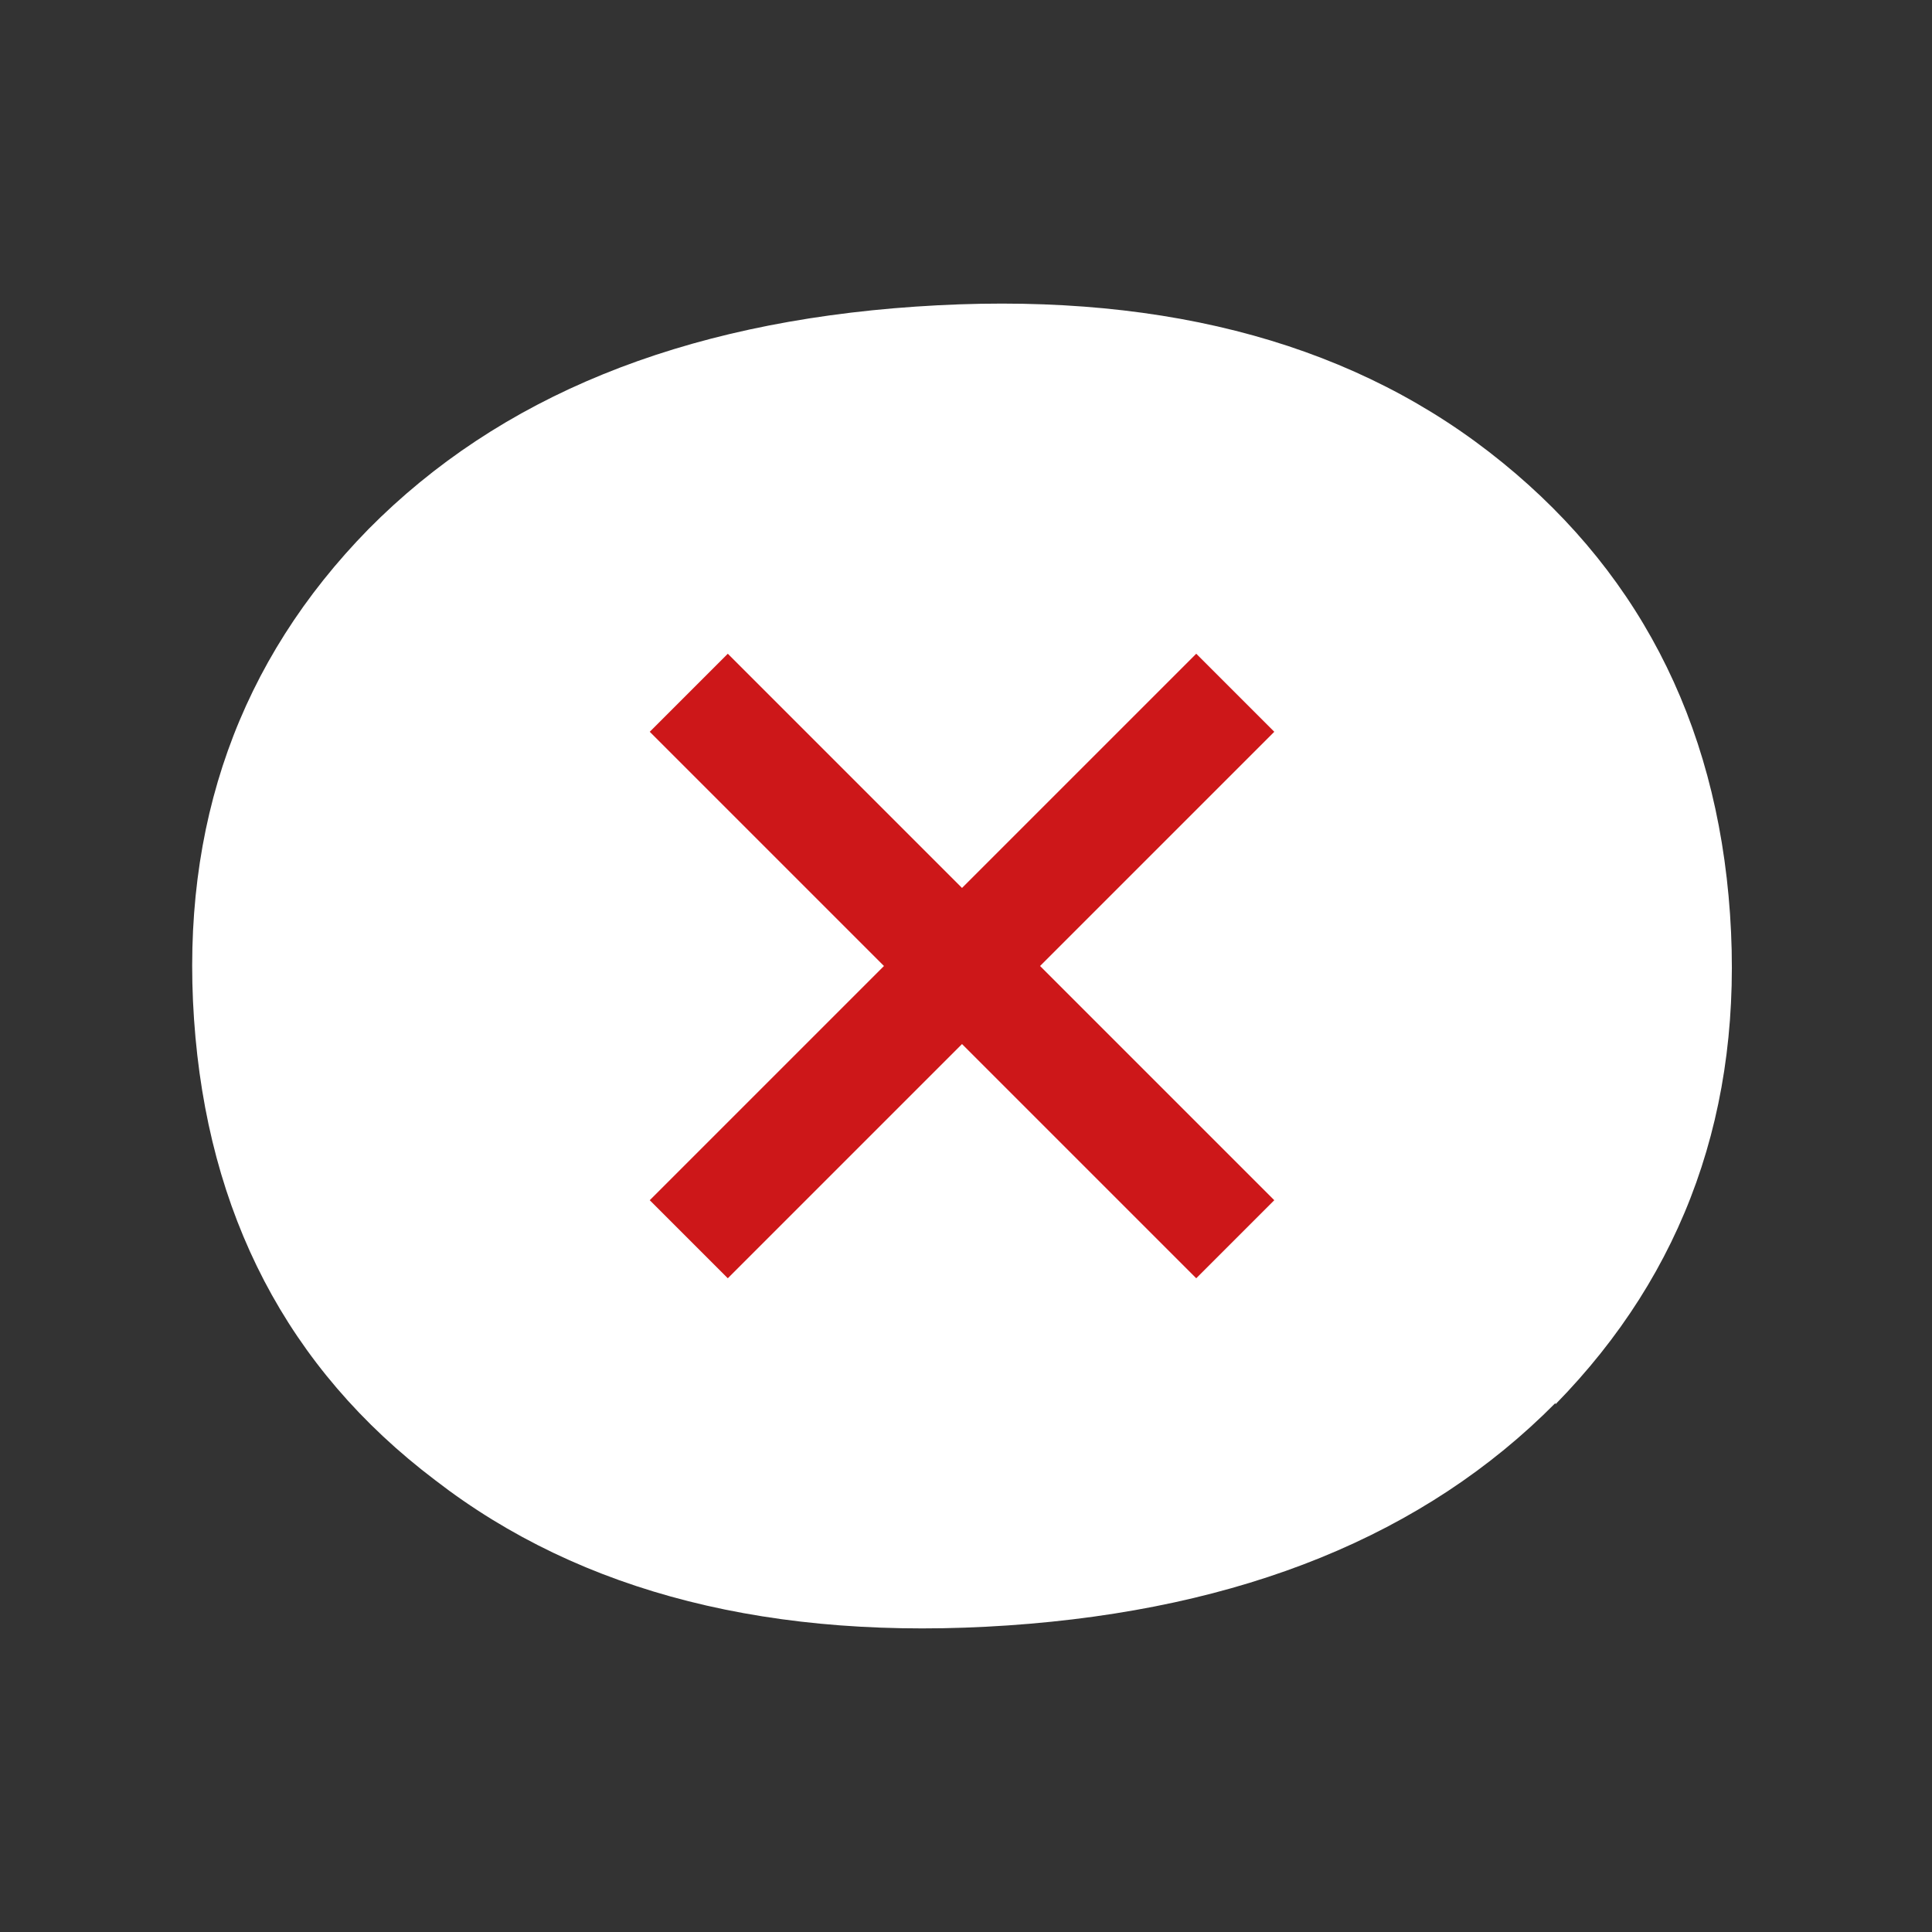
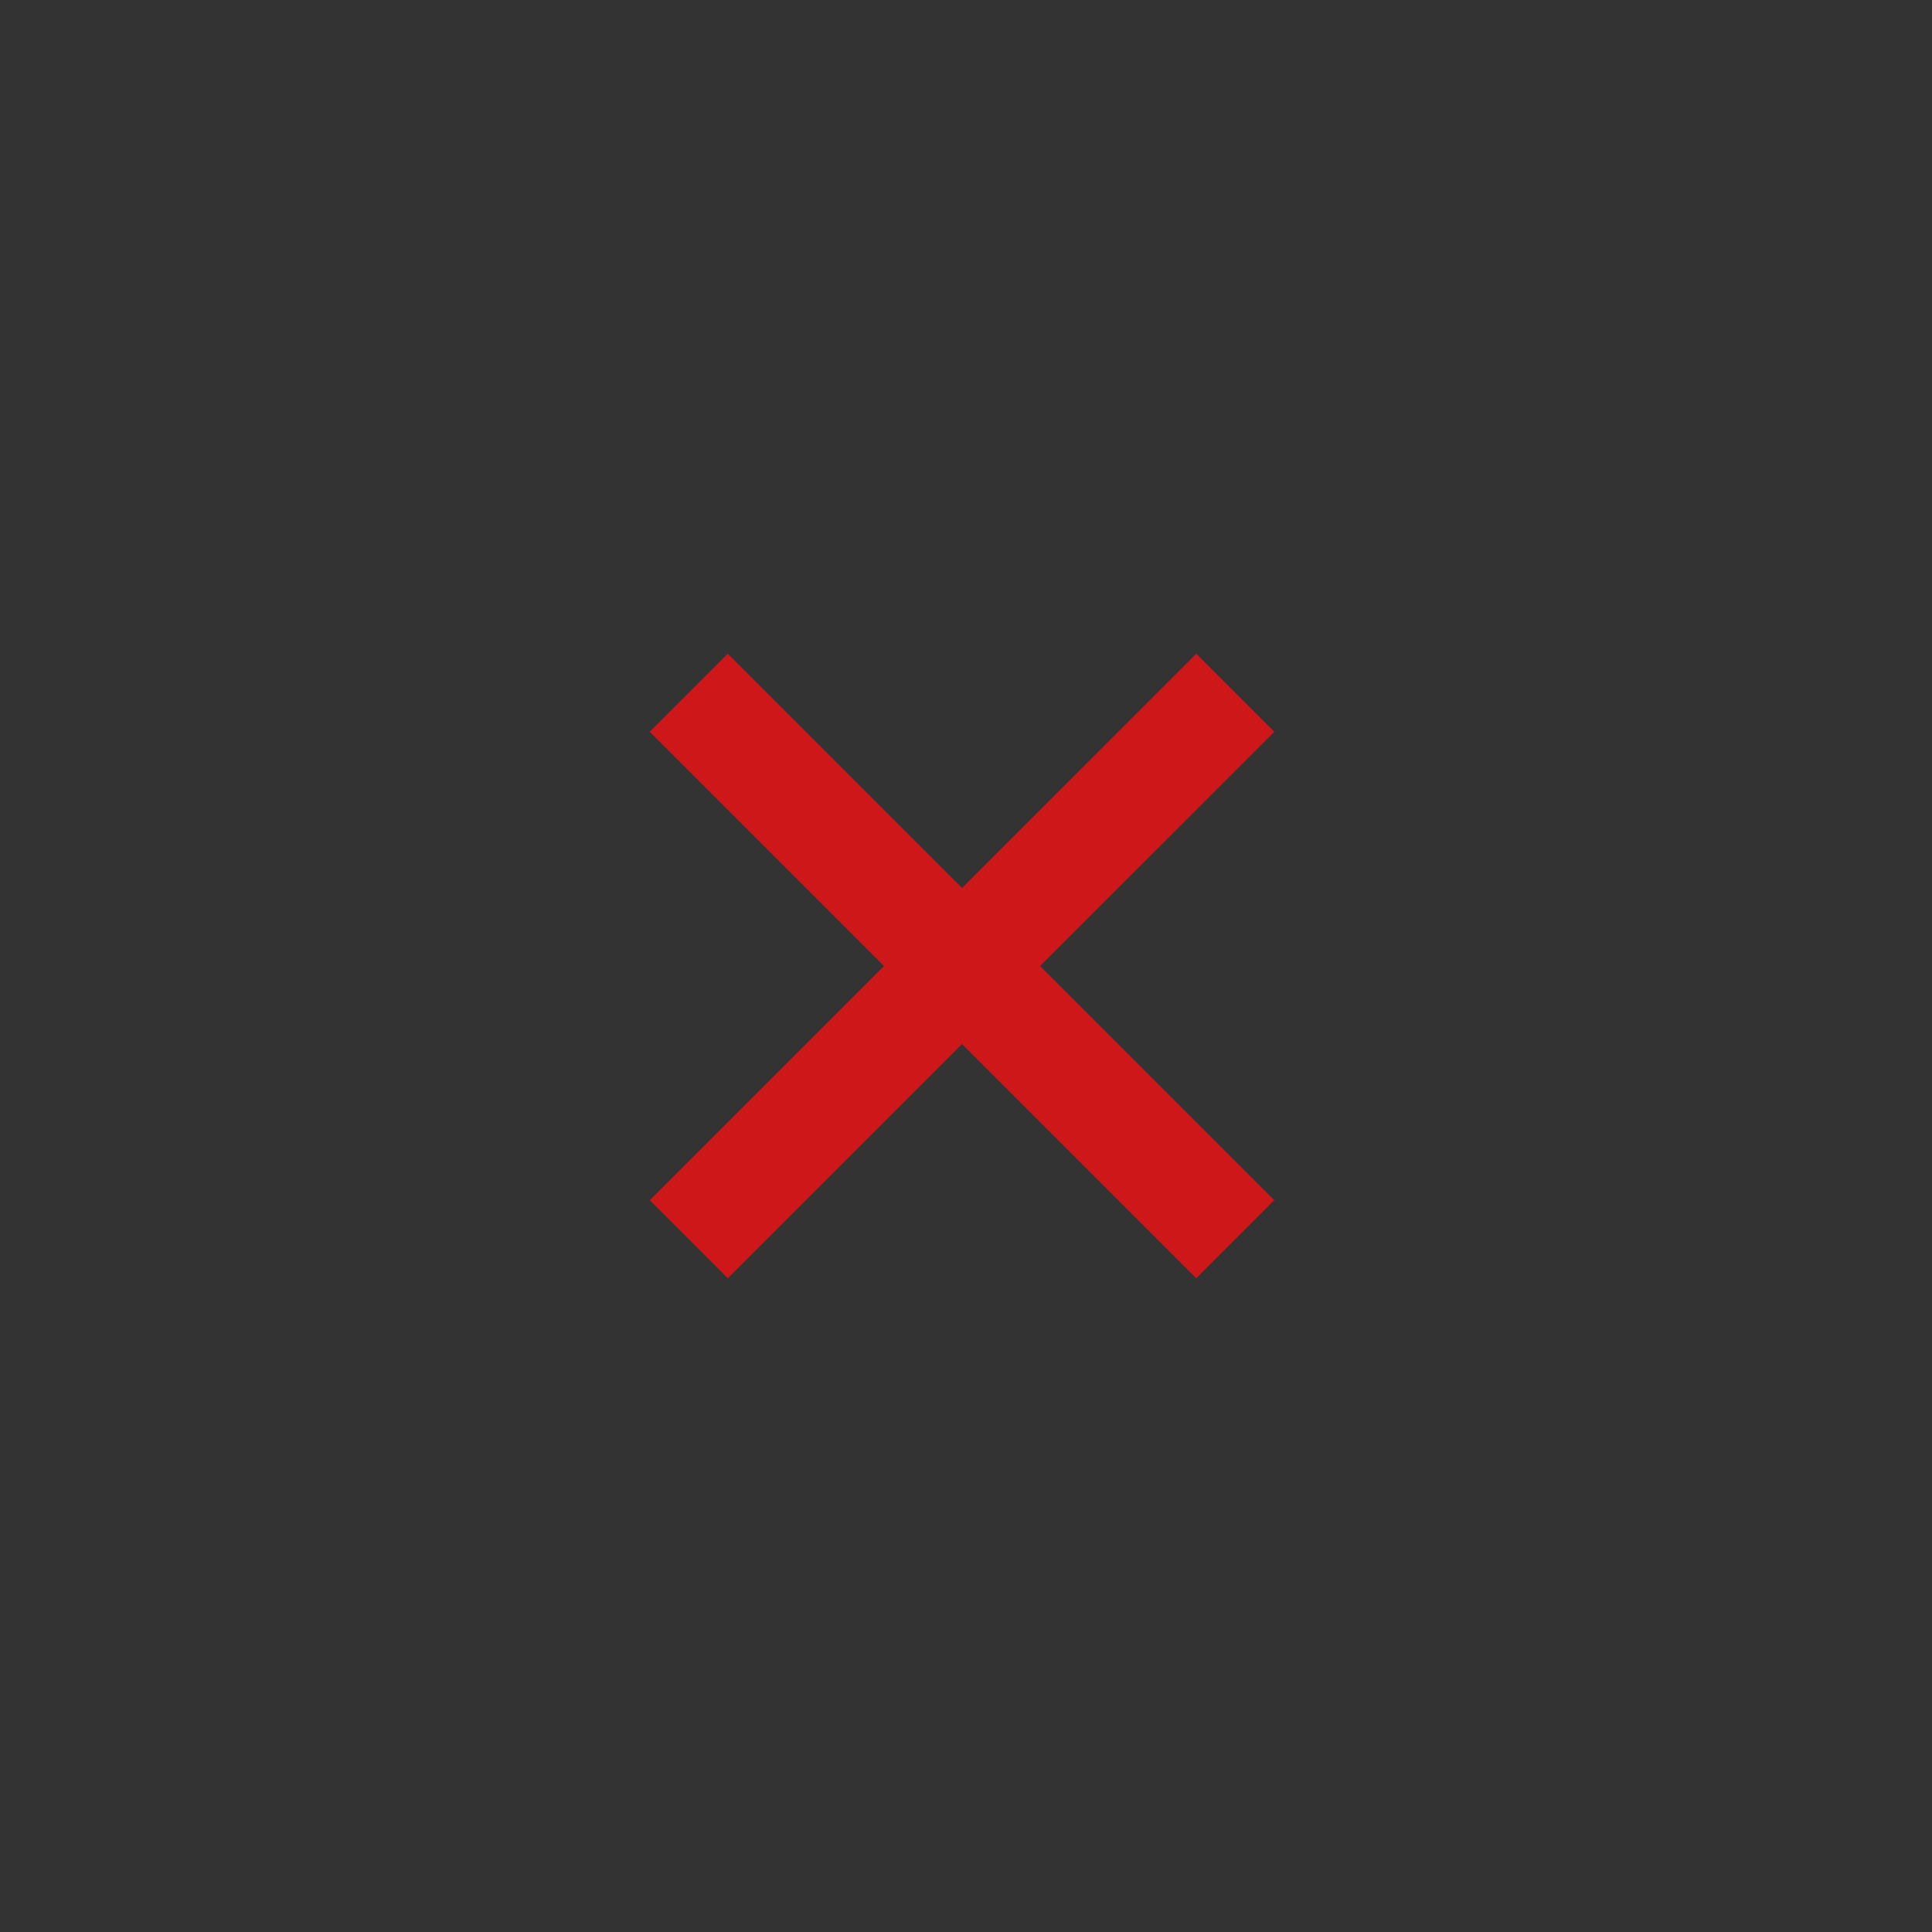
<svg xmlns="http://www.w3.org/2000/svg" width="35" height="35" viewBox="0 0 35 35" fill="none">
  <rect x="0" y="0" width="35" height="35" fill="#333333" stroke="none" />
-   <path d="M28.179 25.44C30.52 23.051 31.582 20.082 31.341 16.559C31.099 13.035 29.627 10.236 26.973 8.185C24.318 6.133 20.843 5.265 16.595 5.554C12.324 5.844 9.042 7.195 6.677 9.584C4.336 11.974 3.274 14.942 3.515 18.465C3.757 21.989 5.205 24.788 7.884 26.815C10.538 28.867 14.013 29.735 18.261 29.446C22.508 29.156 25.814 27.805 28.179 25.416" fill="white" />
  <path d="M21.671 11.843L17.428 16.086L13.185 11.843L11.771 13.257L16.014 17.5L11.771 21.743L13.185 23.157L17.428 18.914L21.671 23.157L23.085 21.743L18.842 17.5L23.085 13.257L21.671 11.843Z" fill="#CD1719" />
</svg>